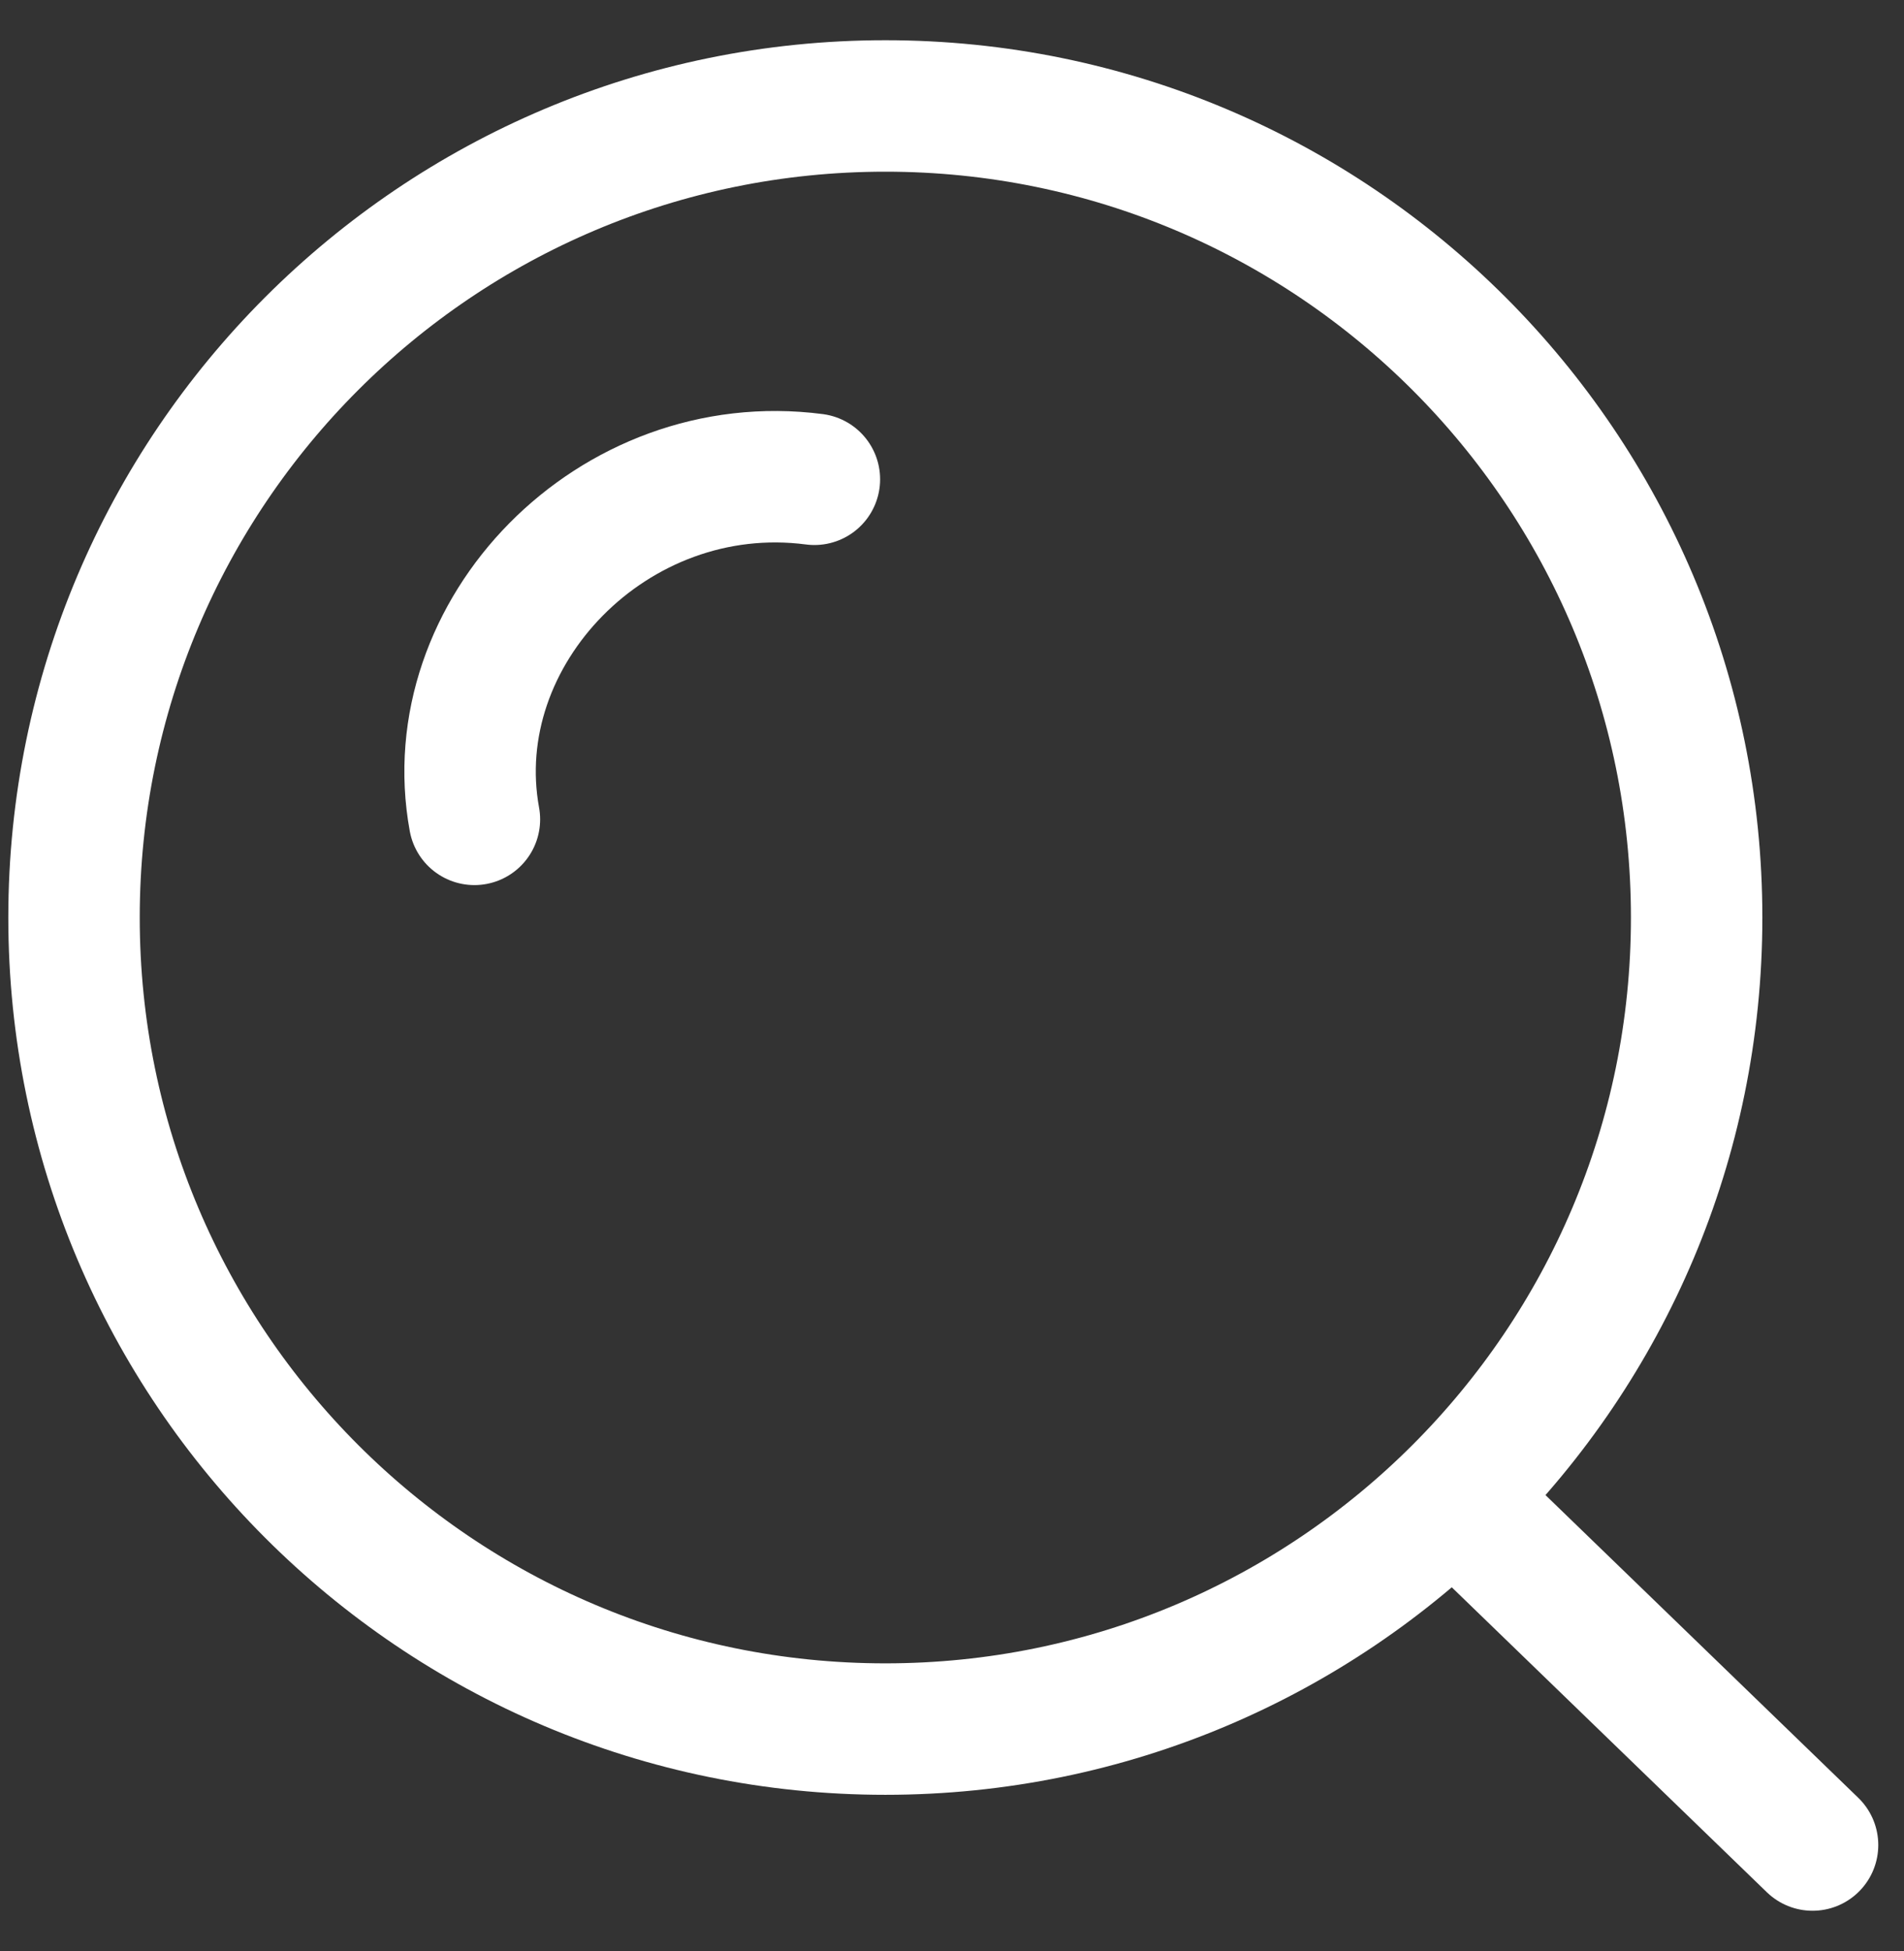
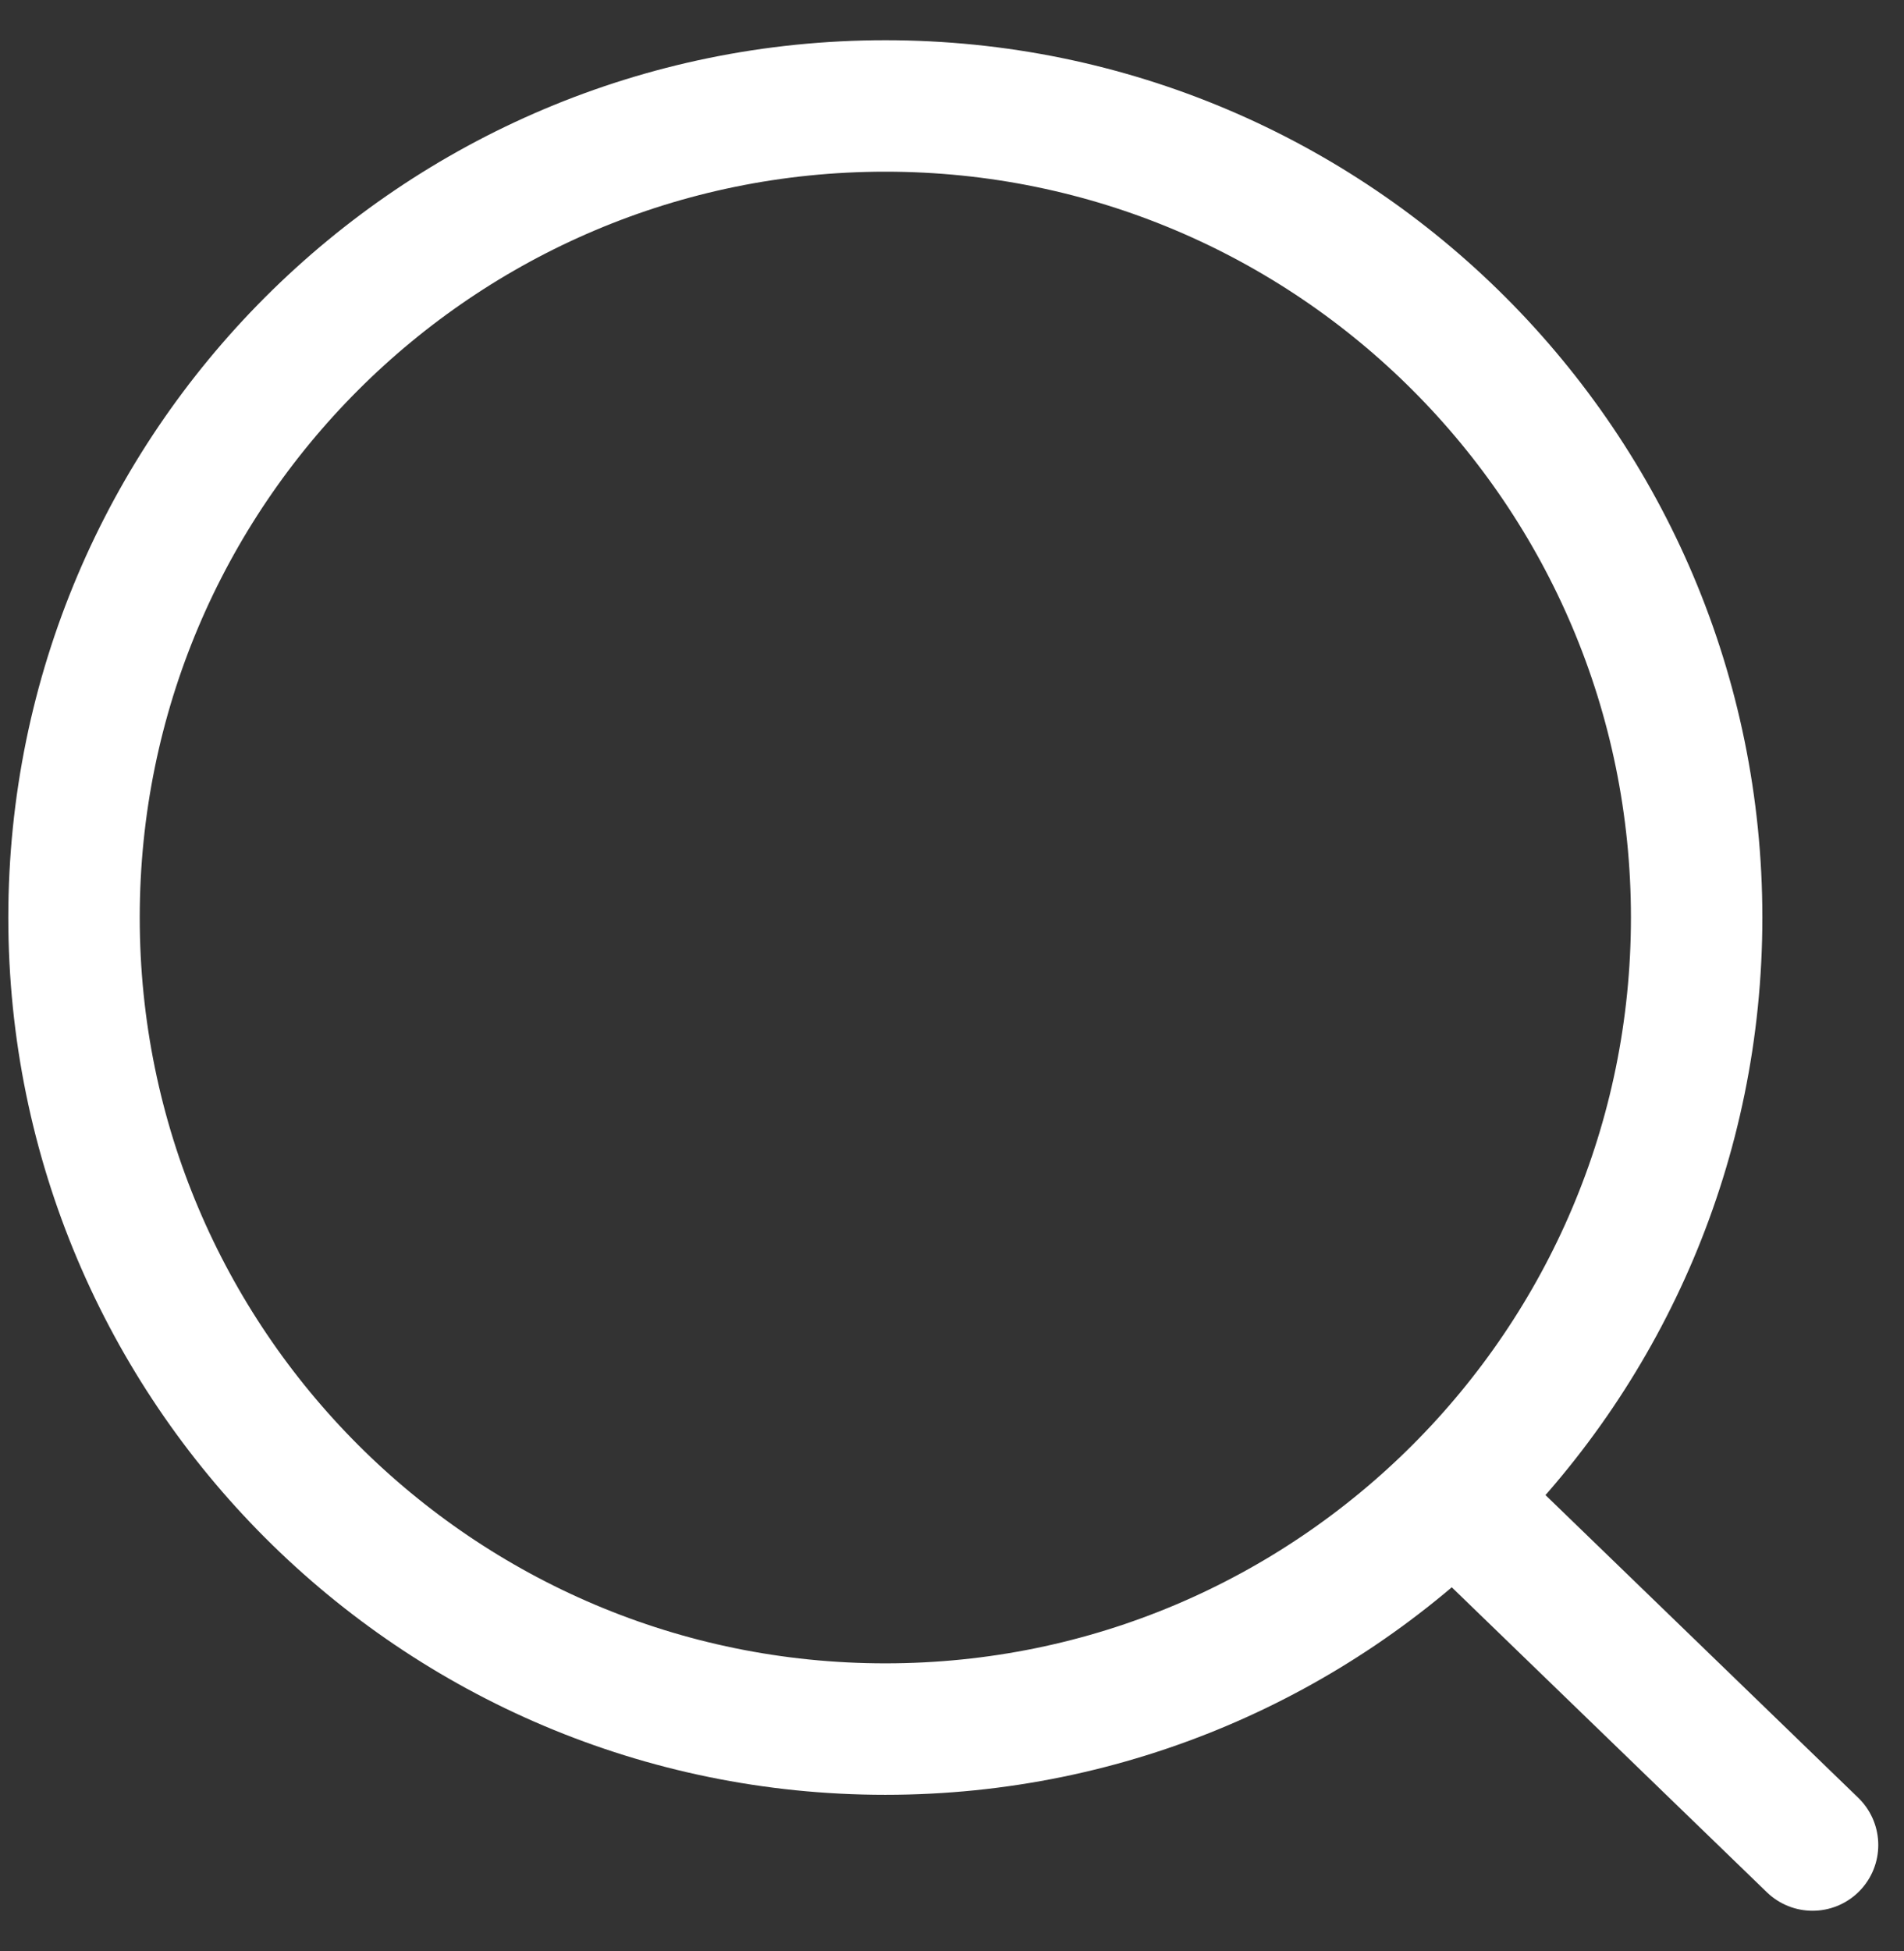
<svg xmlns="http://www.w3.org/2000/svg" width="41" height="42" viewBox="0 0 41 42" fill="none">
  <rect x="0" y="0" width="41" height="42" fill="#333333" stroke="none" />
  <path d="M31.292 32.231L39.031 39.719M36.535 19.752C36.535 29.401 28.713 37.223 19.065 37.223C9.416 37.223 1.594 29.401 1.594 19.752C1.594 10.103 9.416 2.281 19.065 2.281C28.713 2.281 36.535 10.103 36.535 19.752Z" stroke="white" stroke-width="2.83" stroke-linecap="round" />
-   <path d="M10.216 17.639C9.479 13.619 13.2 9.752 17.537 10.318" stroke="white" stroke-width="2.83" stroke-linecap="round" />
</svg>